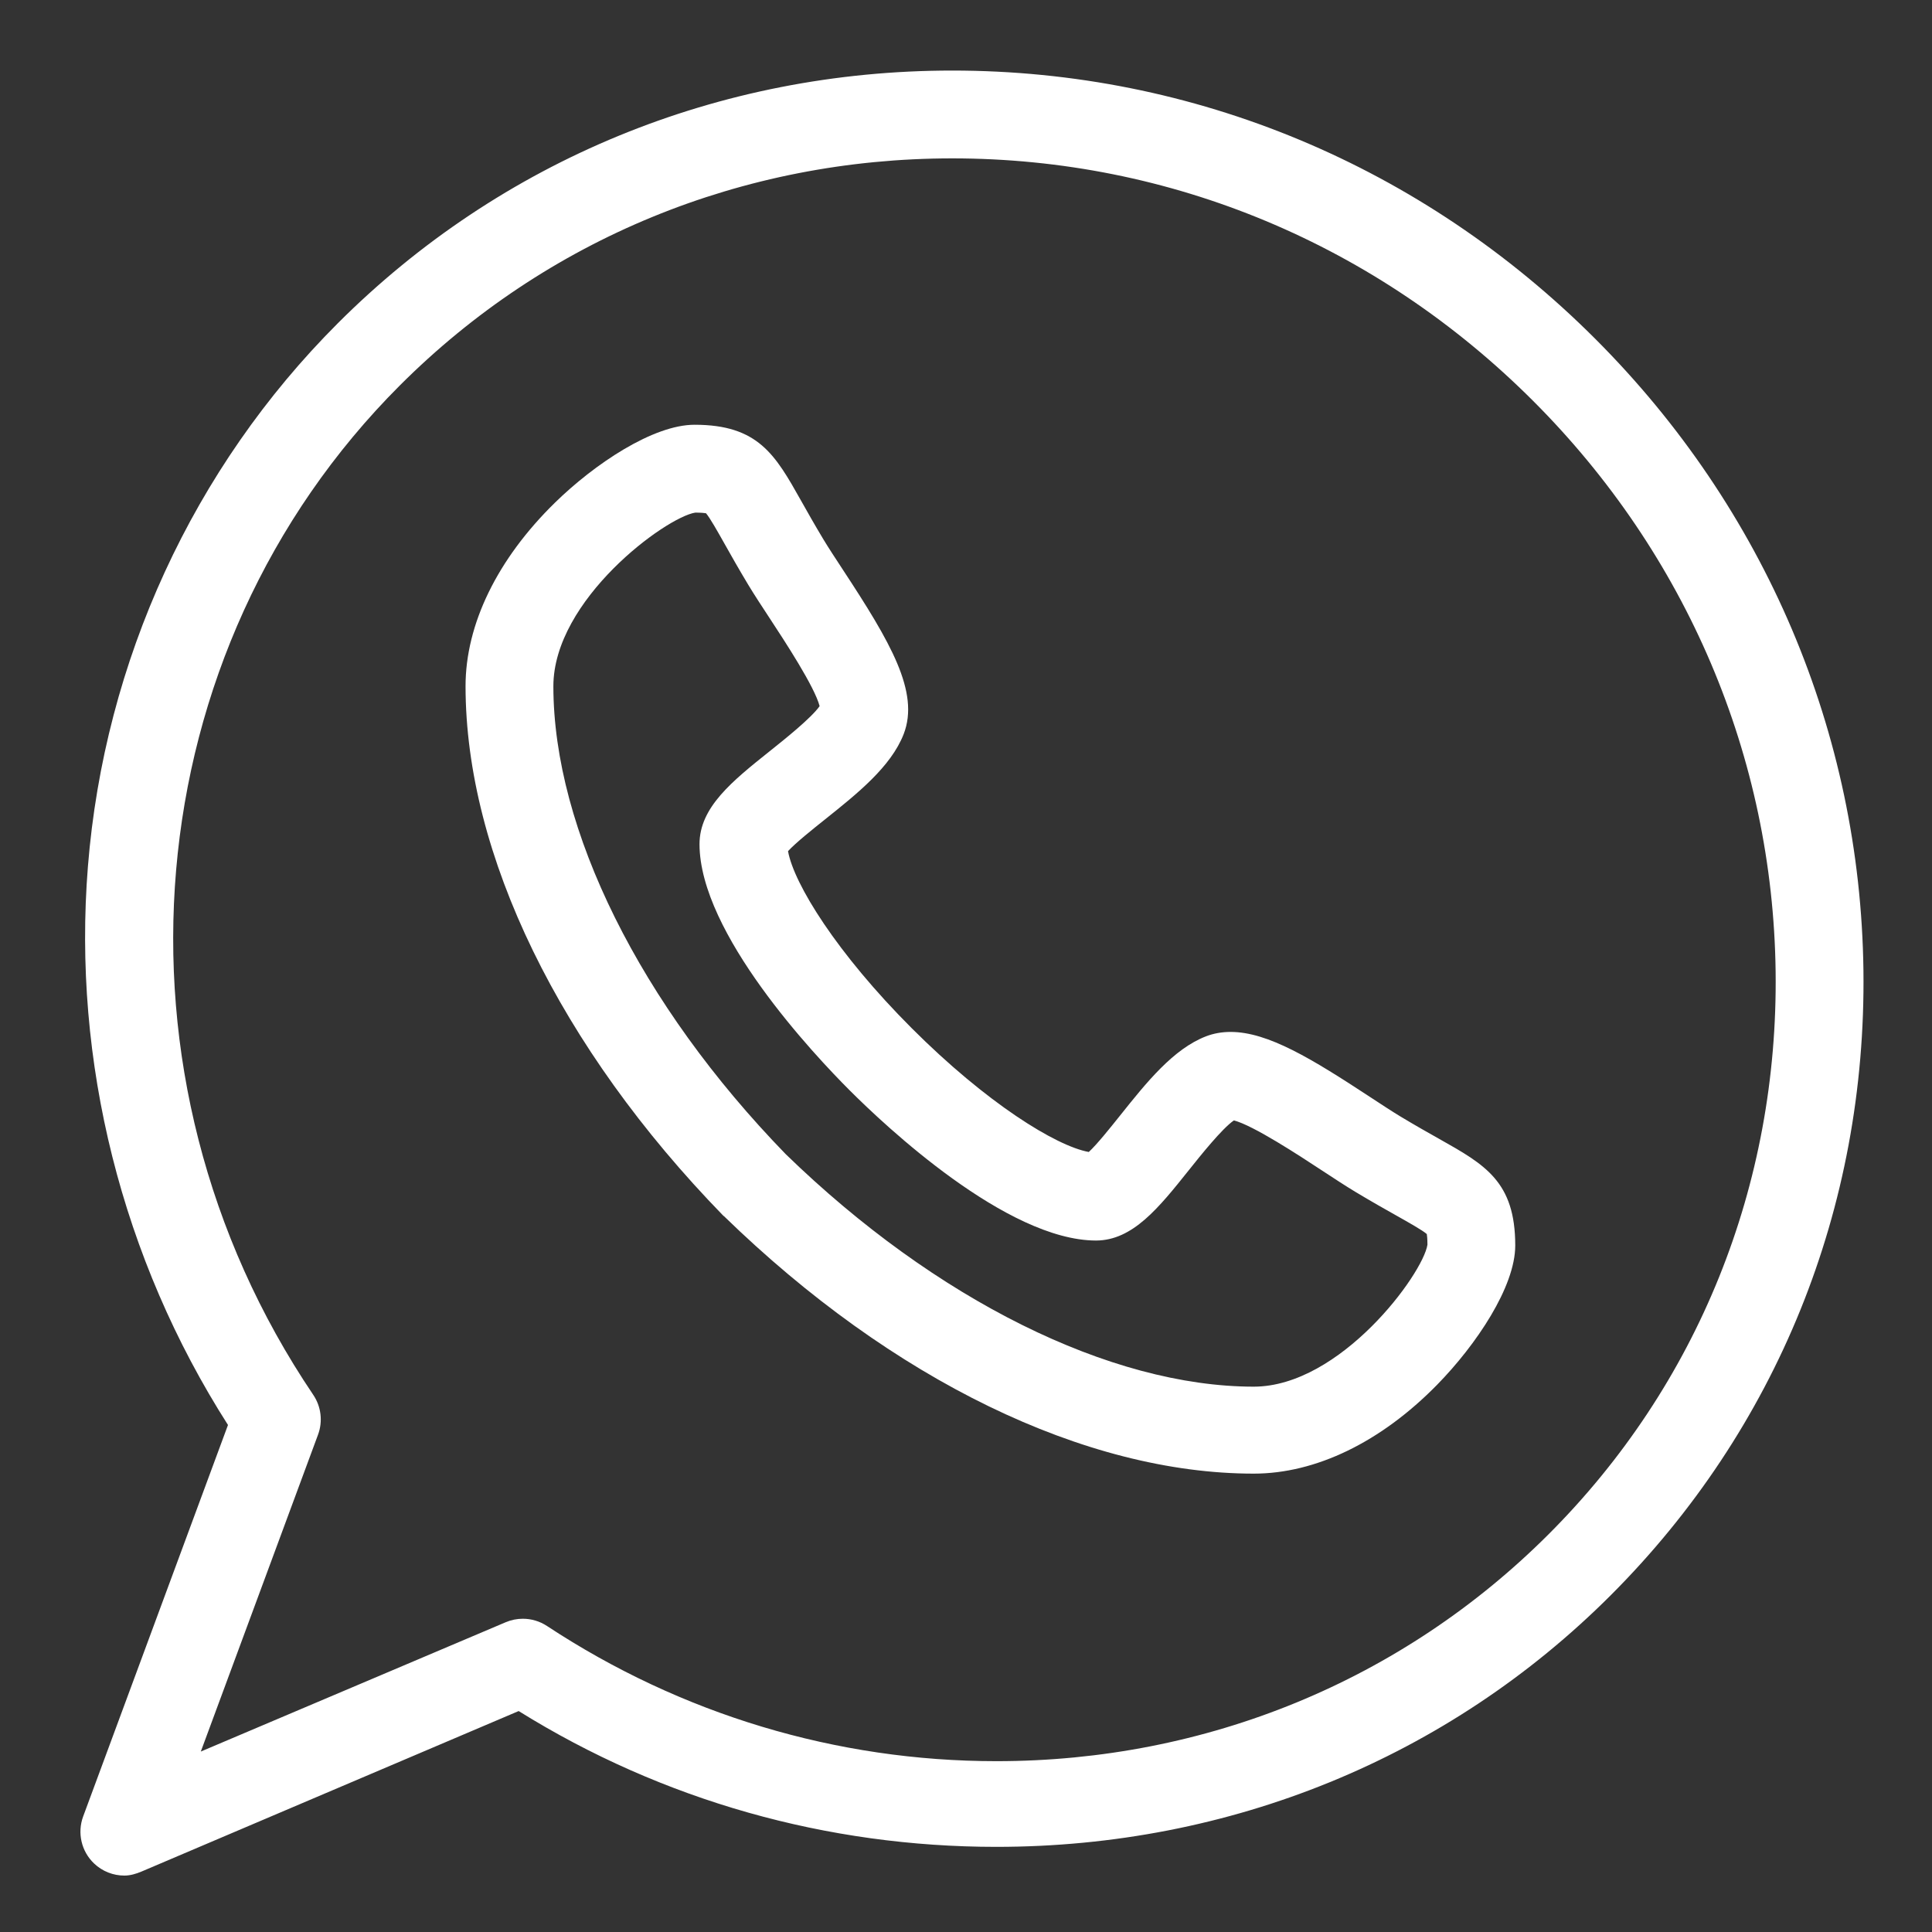
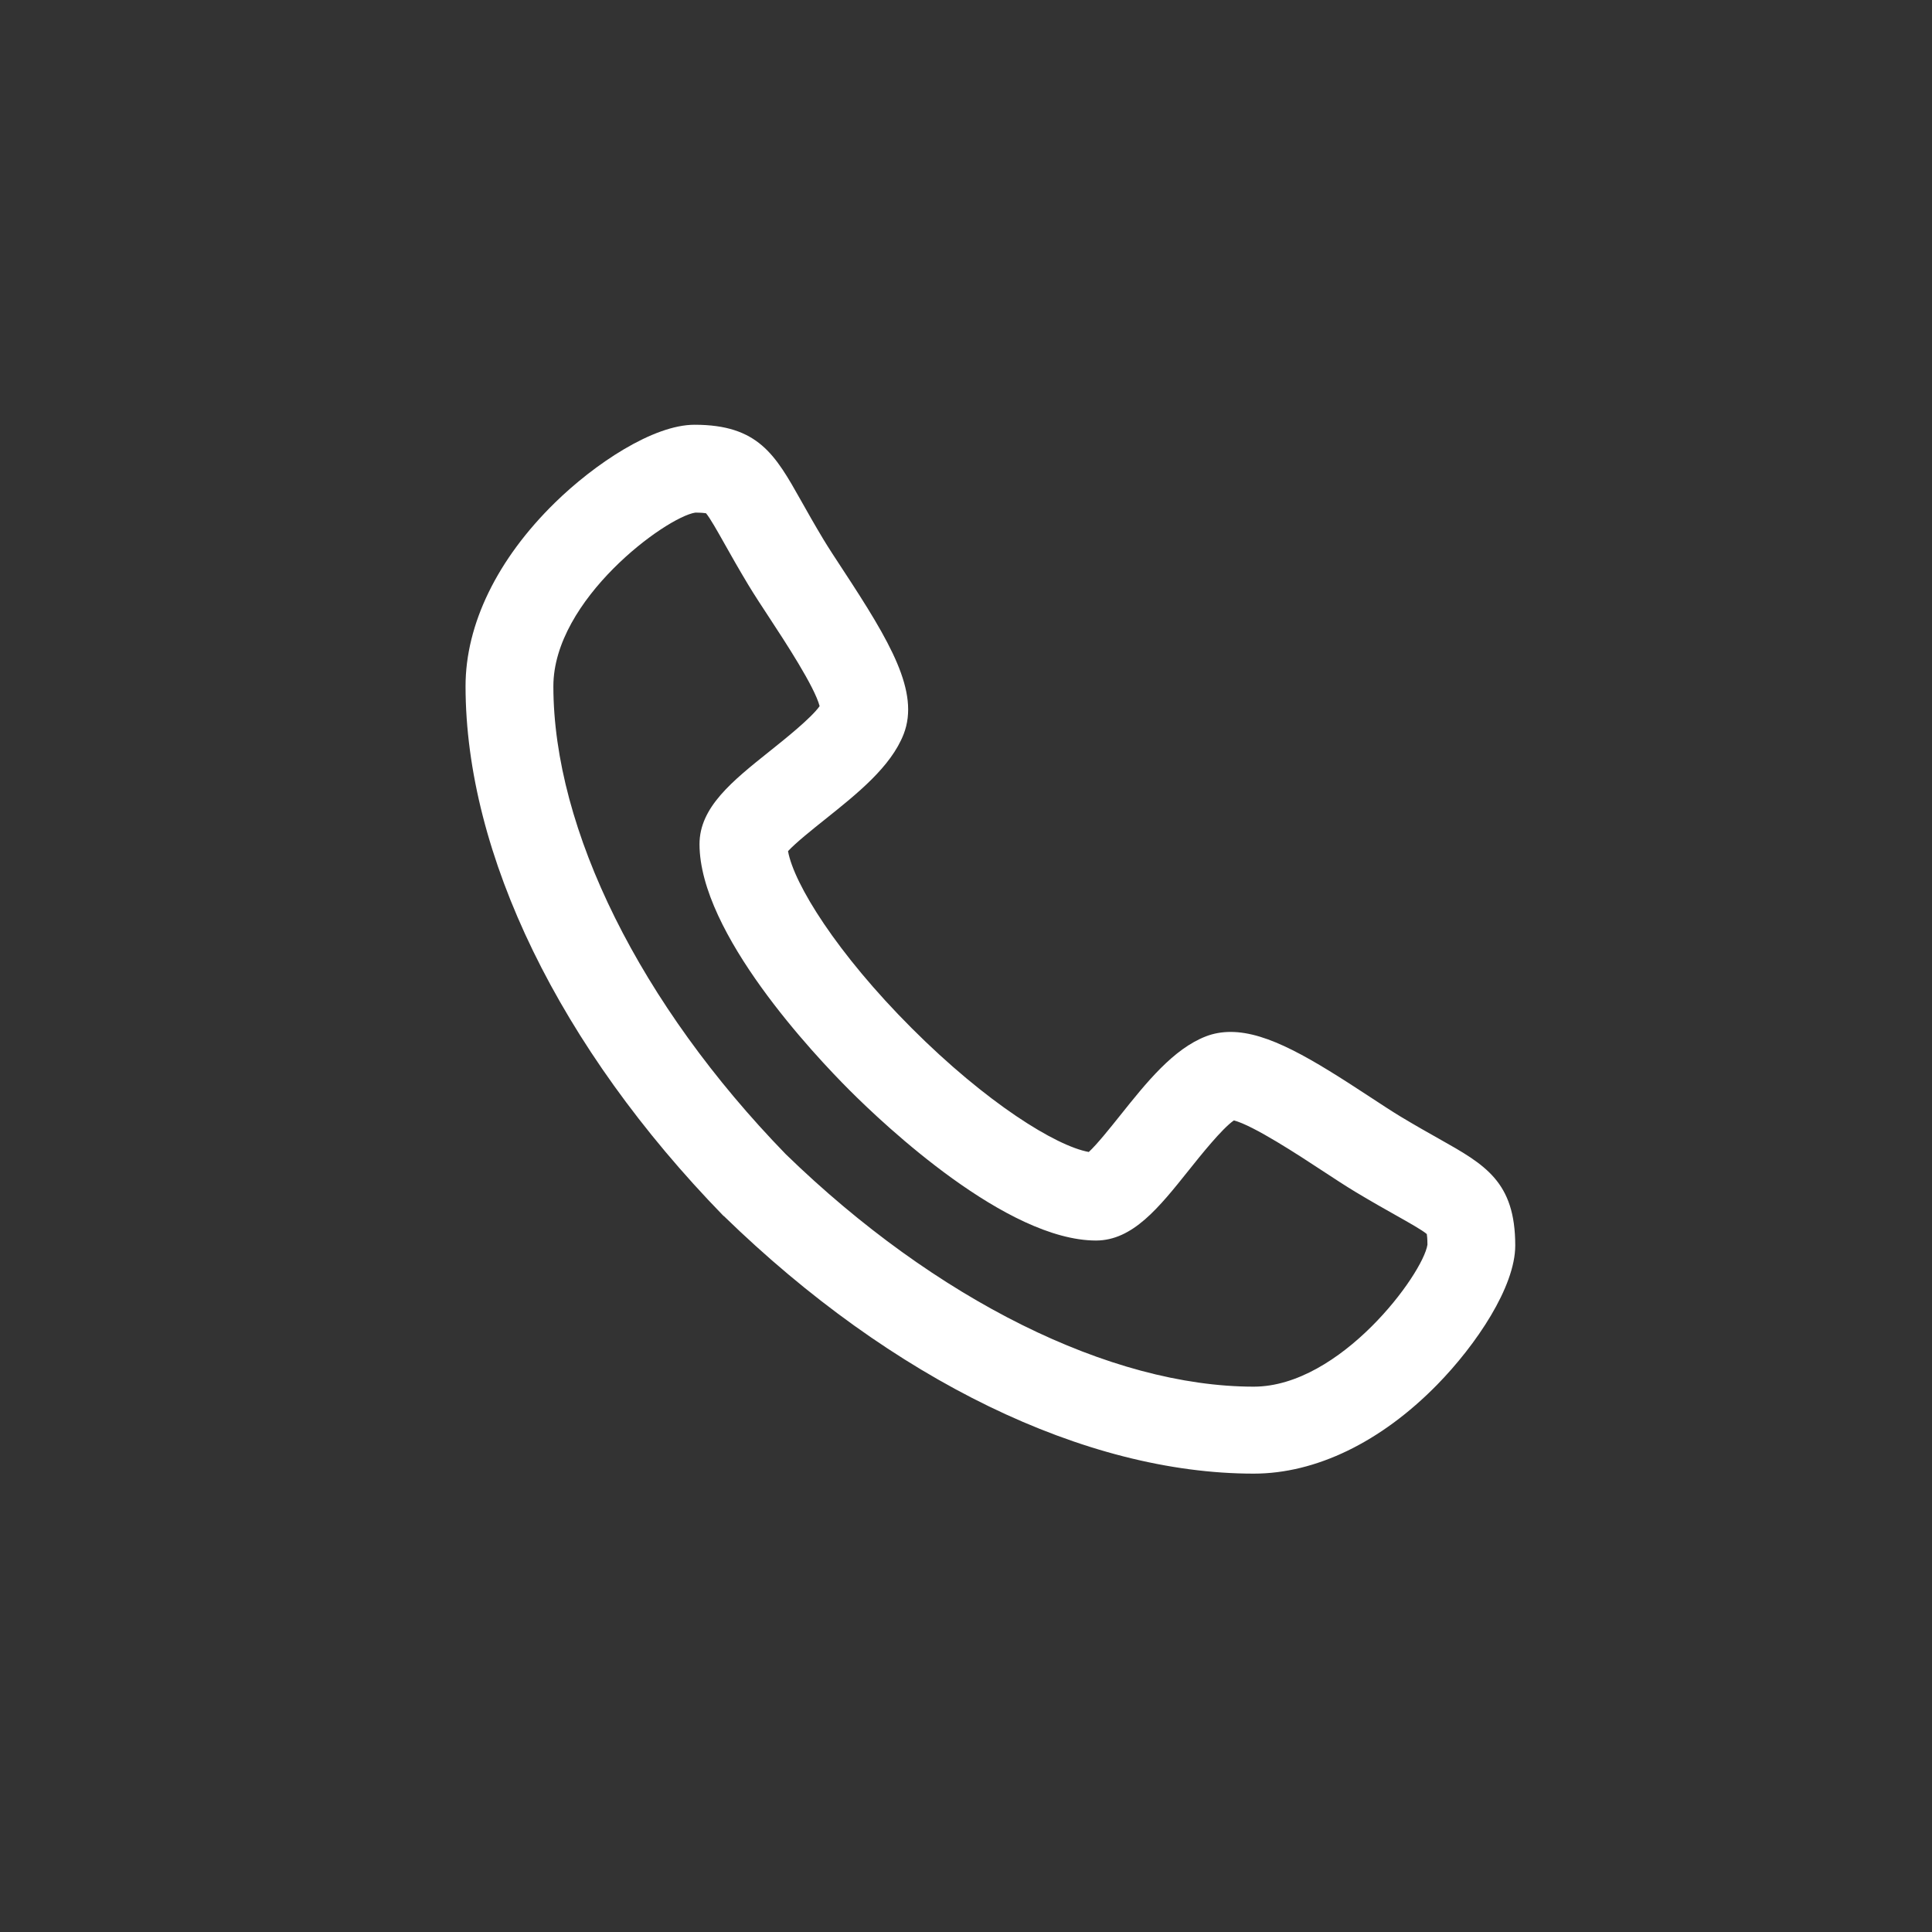
<svg xmlns="http://www.w3.org/2000/svg" width="440" height="440" viewBox="0 0 440 440" fill="none">
  <rect x="0" y="0" width="440" height="440" fill="#333333" stroke="none" />
  <path d="M327.815 259.401C325.28 257.975 322.407 256.358 318.945 254.275C317.013 253.108 314.584 251.513 312.01 249.824C298.798 241.152 288.787 235.014 280.265 235.014C278.269 235.014 276.381 235.352 274.66 236.016C267.194 238.891 261.063 246.572 255.134 253.999C252.961 256.72 249.851 260.616 247.964 262.357C240.478 260.996 224.689 251.215 207.651 234.177C190.593 217.119 180.81 201.312 179.467 193.844C181.206 191.95 185.132 188.817 187.87 186.63C195.269 180.723 202.92 174.615 205.811 167.172C209.499 157.609 202.74 146.172 192.005 129.818C190.316 127.244 188.72 124.813 187.562 122.896C185.471 119.421 183.855 116.546 182.429 114.012C176.576 103.61 172.709 96.735 158.178 96.735C148.747 96.735 135.413 105.647 126.381 114.485C113.255 127.332 106.025 142.164 106.025 156.278C106.05 194.612 127.444 238.548 164.722 276.864C164.786 276.928 164.85 276.945 164.916 277.009C203.232 314.288 247.192 335.609 285.525 335.609H285.54C299.635 335.609 314.472 328.462 327.318 315.343C336.163 306.312 345.087 293.075 345.087 283.65C345.088 269.121 338.217 265.255 327.815 259.401ZM285.529 315.804C252.877 315.78 213.046 295.992 178.962 262.869C145.835 228.781 126.047 188.947 126.026 156.298C126.026 136.549 151.654 117.772 158.356 116.743C159.725 116.749 160.443 116.83 160.785 116.888C161.671 117.908 163.432 121.038 165 123.825C166.419 126.347 168.186 129.487 170.436 133.226C171.796 135.479 173.492 138.062 175.287 140.796C178.684 145.972 185.513 156.376 186.664 160.817C184.739 163.542 178.766 168.31 175.394 171.002C166.763 177.893 159.309 183.843 159.309 192.252C159.33 212.564 185.493 240.304 193.511 248.322C201.529 256.34 229.269 282.503 249.624 282.523C257.979 282.496 263.904 275.073 270.766 266.478C273.472 263.089 278.269 257.08 281.005 255.165C285.441 256.308 295.858 263.145 301.038 266.546C303.772 268.34 306.354 270.035 308.621 271.404C312.347 273.646 315.486 275.413 318.009 276.832C320.795 278.4 323.926 280.162 324.946 281.048C325.004 281.389 325.084 282.107 325.091 283.475C324.054 290.171 305.271 315.78 285.529 315.804Z" fill="white" />
-   <path d="M424.384 220.957C423.682 166.916 401.99 115.85 363.306 77.165C323.908 37.767 271.903 16.069 216.869 16.069C163.744 16.069 114.046 36.511 76.928 73.628C43.99 106.566 23.782 150.496 20.023 197.327C16.458 241.759 27.769 286.723 51.922 324.529L18.94 413.681C17.556 417.423 18.528 421.63 21.415 424.385C23.312 426.196 25.797 427.151 28.321 427.151C29.637 427.151 30.965 426.77 32.224 426.235L118.123 389.681C150.915 410.091 188.411 420.61 226.913 420.61H226.917C280.033 420.61 329.73 400.412 366.843 363.299C404.651 325.49 425.087 275.095 424.384 220.957ZM352.699 349.4C319.361 382.738 274.689 401.097 226.912 401.096C190.539 401.095 155.151 390.449 124.573 370.307C122.915 369.215 120.999 368.659 119.072 368.659C117.749 368.659 116.421 368.921 115.168 369.453L45.732 398.903L72.432 326.732C73.549 323.711 73.143 320.337 71.342 317.668C22.266 244.963 30.563 148.277 91.07 87.771C124.41 54.431 169.086 36.069 216.869 36.069C266.56 36.069 313.543 55.686 349.163 91.307C384.14 126.283 403.751 172.419 404.385 221.217C405.018 269.915 386.662 315.438 352.699 349.4Z" fill="white" />
</svg>